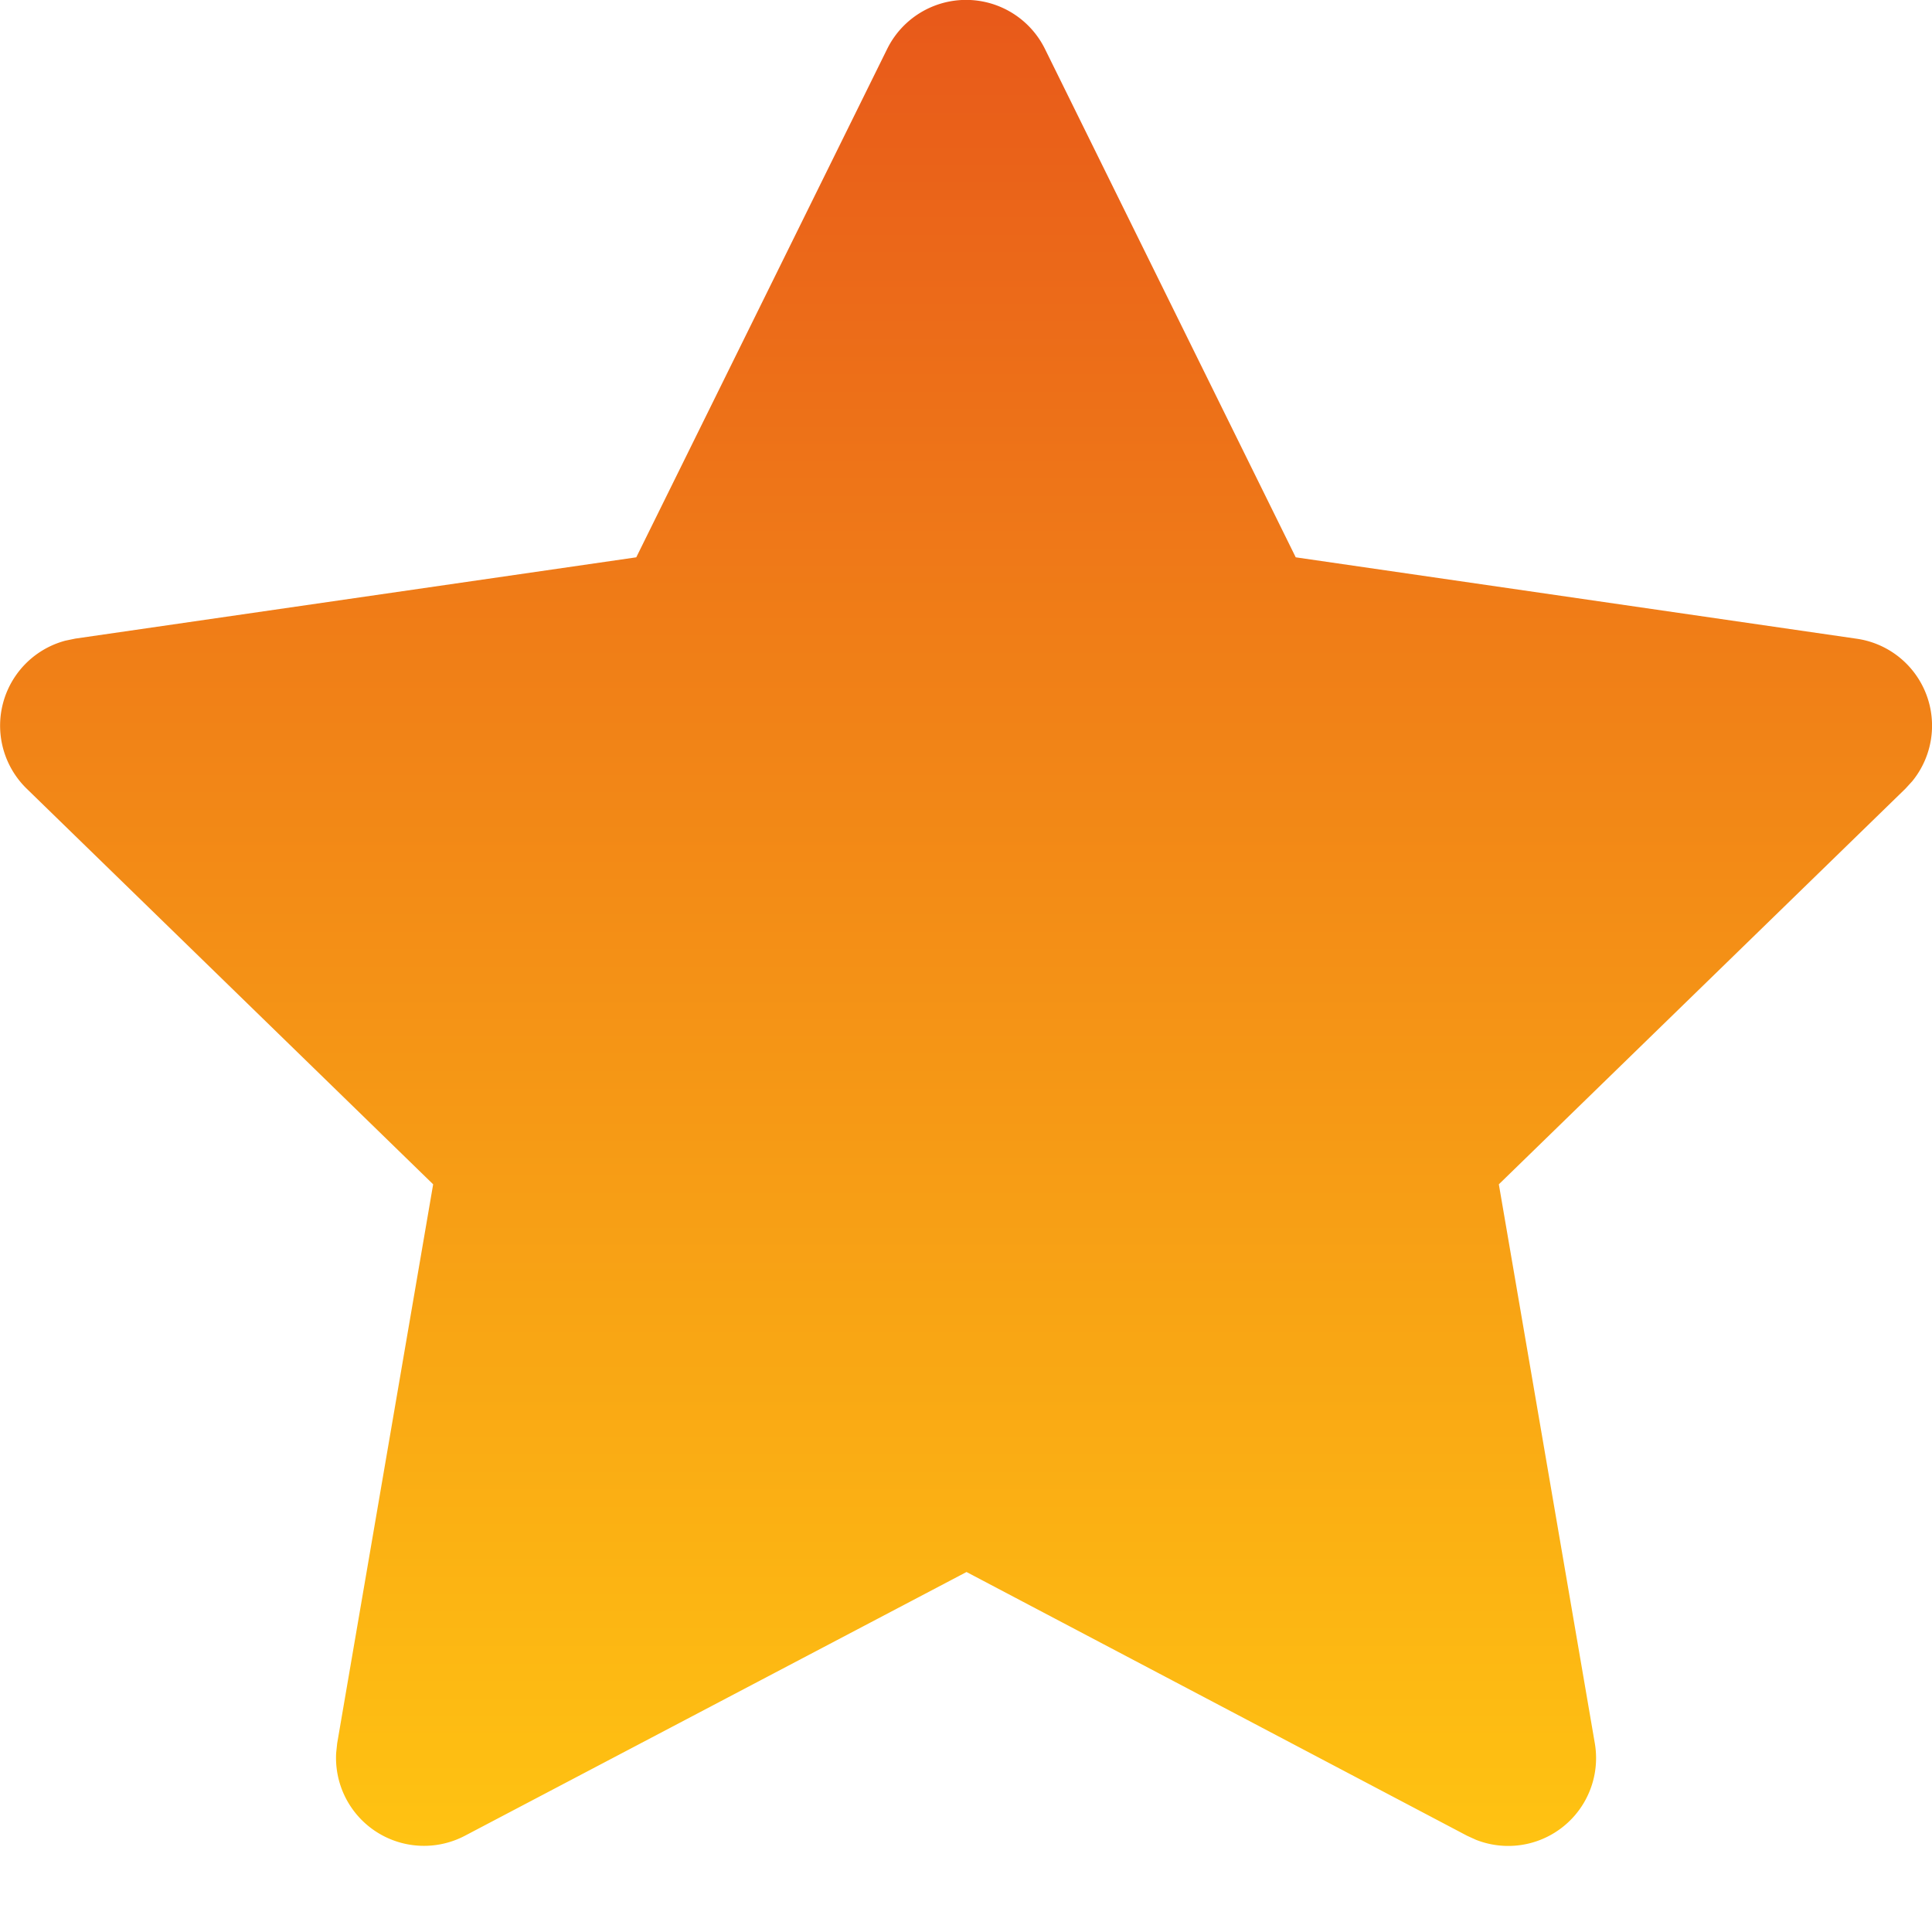
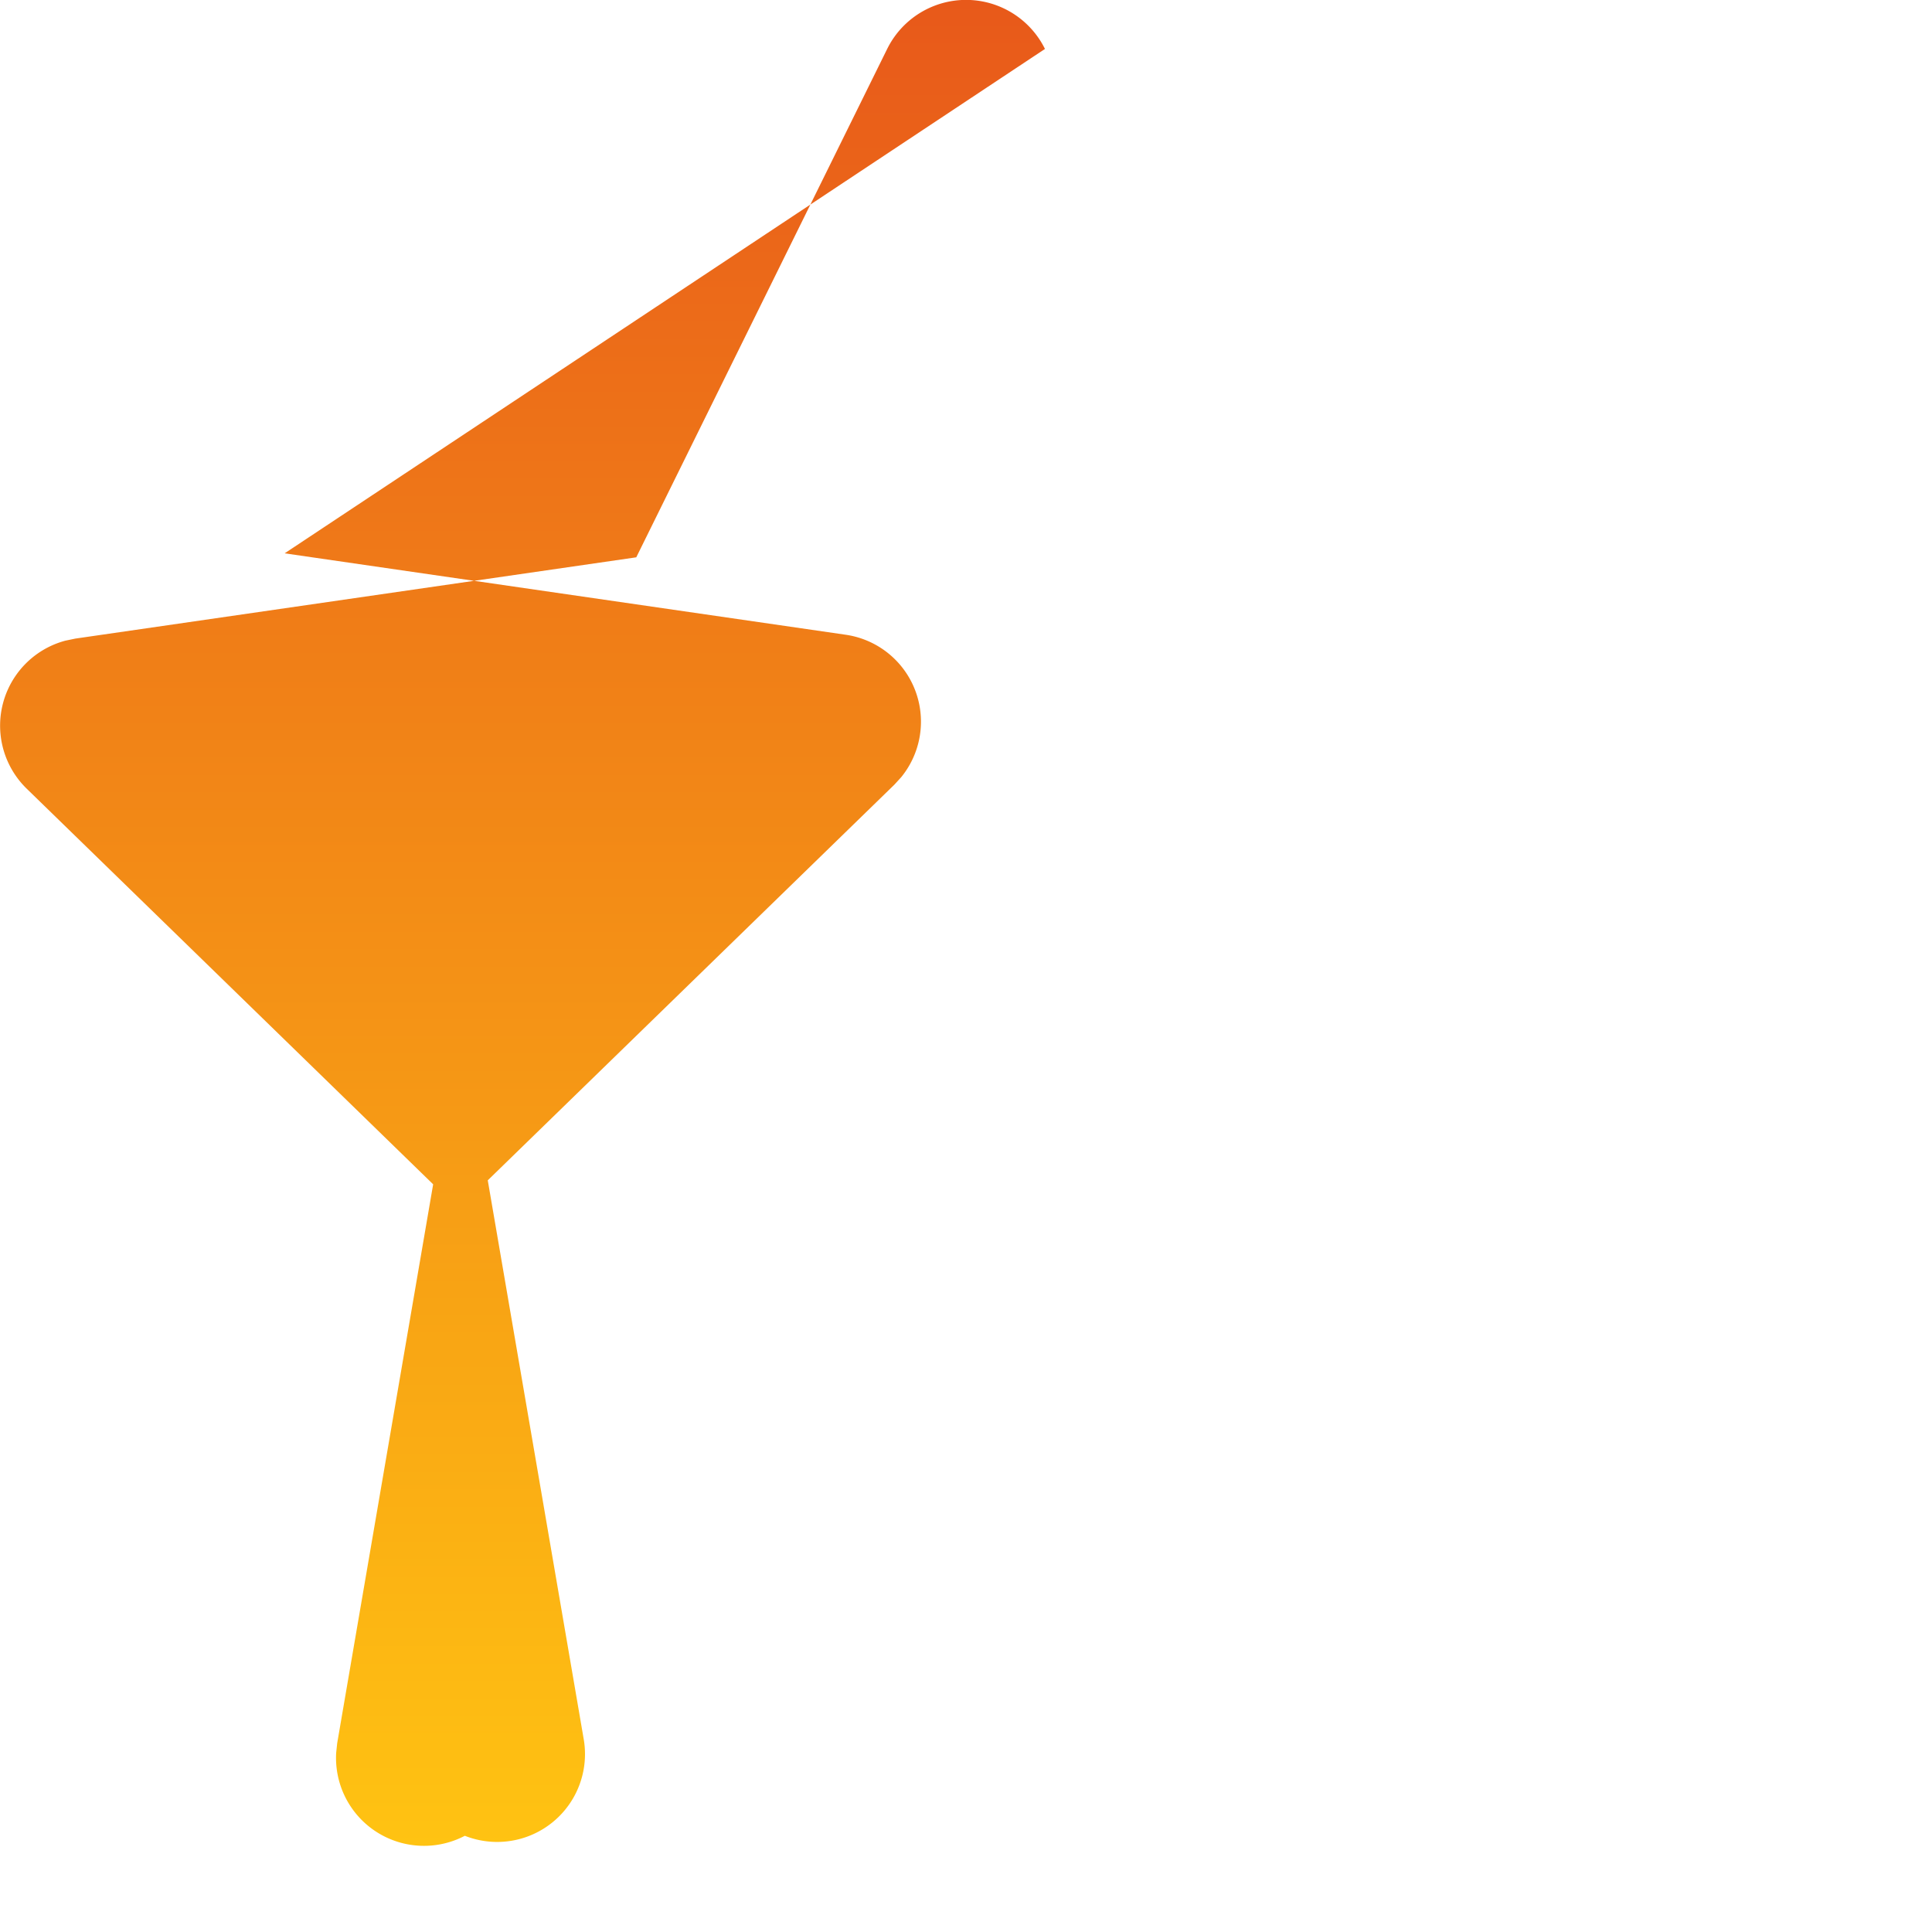
<svg xmlns="http://www.w3.org/2000/svg" width="15" height="15" fill="none">
-   <path fill="url(#a)" d="m4.94 4.327-4.355.631-.077.016a.683.683 0 0 0-.3 1.15l3.155 3.071-.745 4.339-.008.075a.683.683 0 0 0 .999.644l3.895-2.048 3.887 2.048.068.031a.682.682 0 0 0 .923-.75l-.745-4.339 3.157-3.072.053-.058a.682.682 0 0 0-.432-1.106l-4.355-.632L8.113.38a.683.683 0 0 0-1.225 0z" />
+   <path fill="url(#a)" d="m4.94 4.327-4.355.631-.077.016a.683.683 0 0 0-.3 1.15l3.155 3.071-.745 4.339-.008.075a.683.683 0 0 0 .999.644a.682.682 0 0 0 .923-.75l-.745-4.339 3.157-3.072.053-.058a.682.682 0 0 0-.432-1.106l-4.355-.632L8.113.38a.683.683 0 0 0-1.225 0z" />
  <defs>
    <linearGradient id="a" x1="7.5" x2="7.5" y1="0" y2="14.332" gradientUnits="userSpaceOnUse">
      <stop stop-color="#E8591A" />
      <stop offset="1" stop-color="#FFC312" />
    </linearGradient>
  </defs>
</svg>